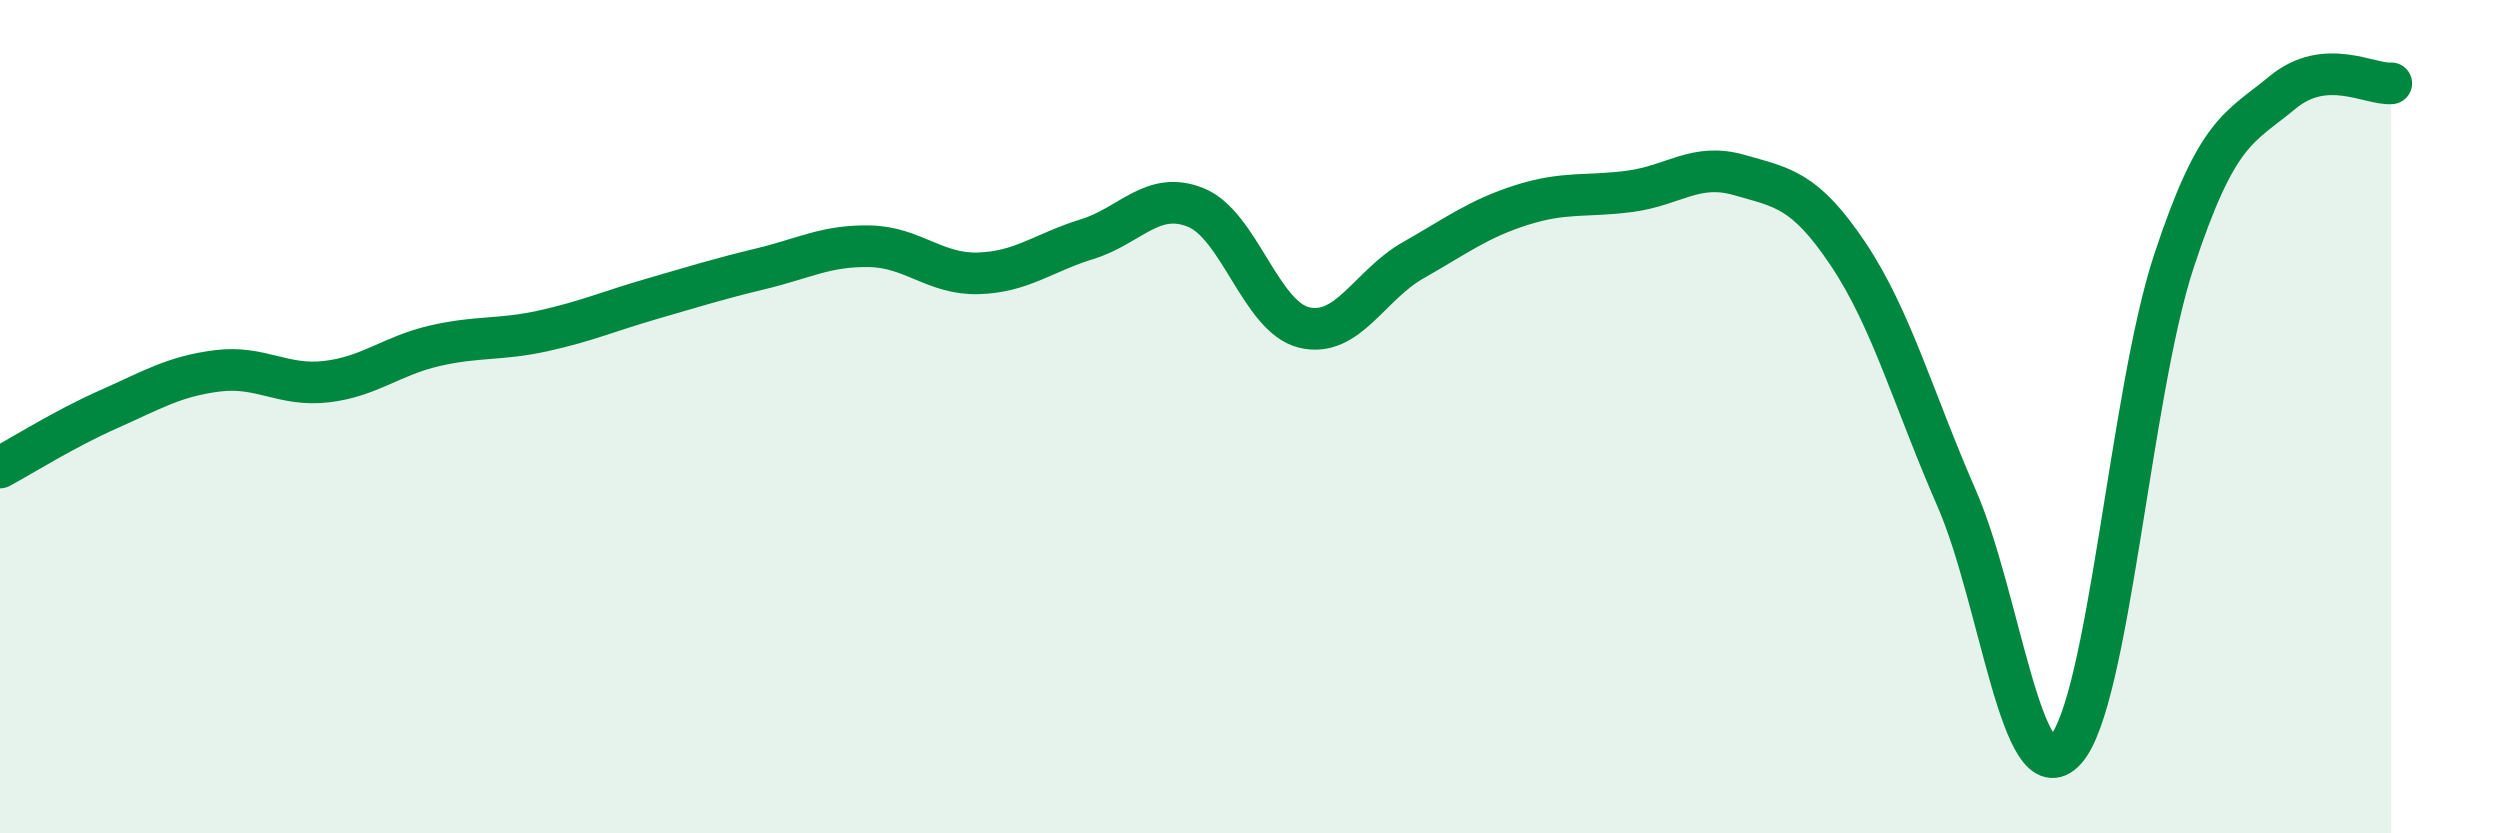
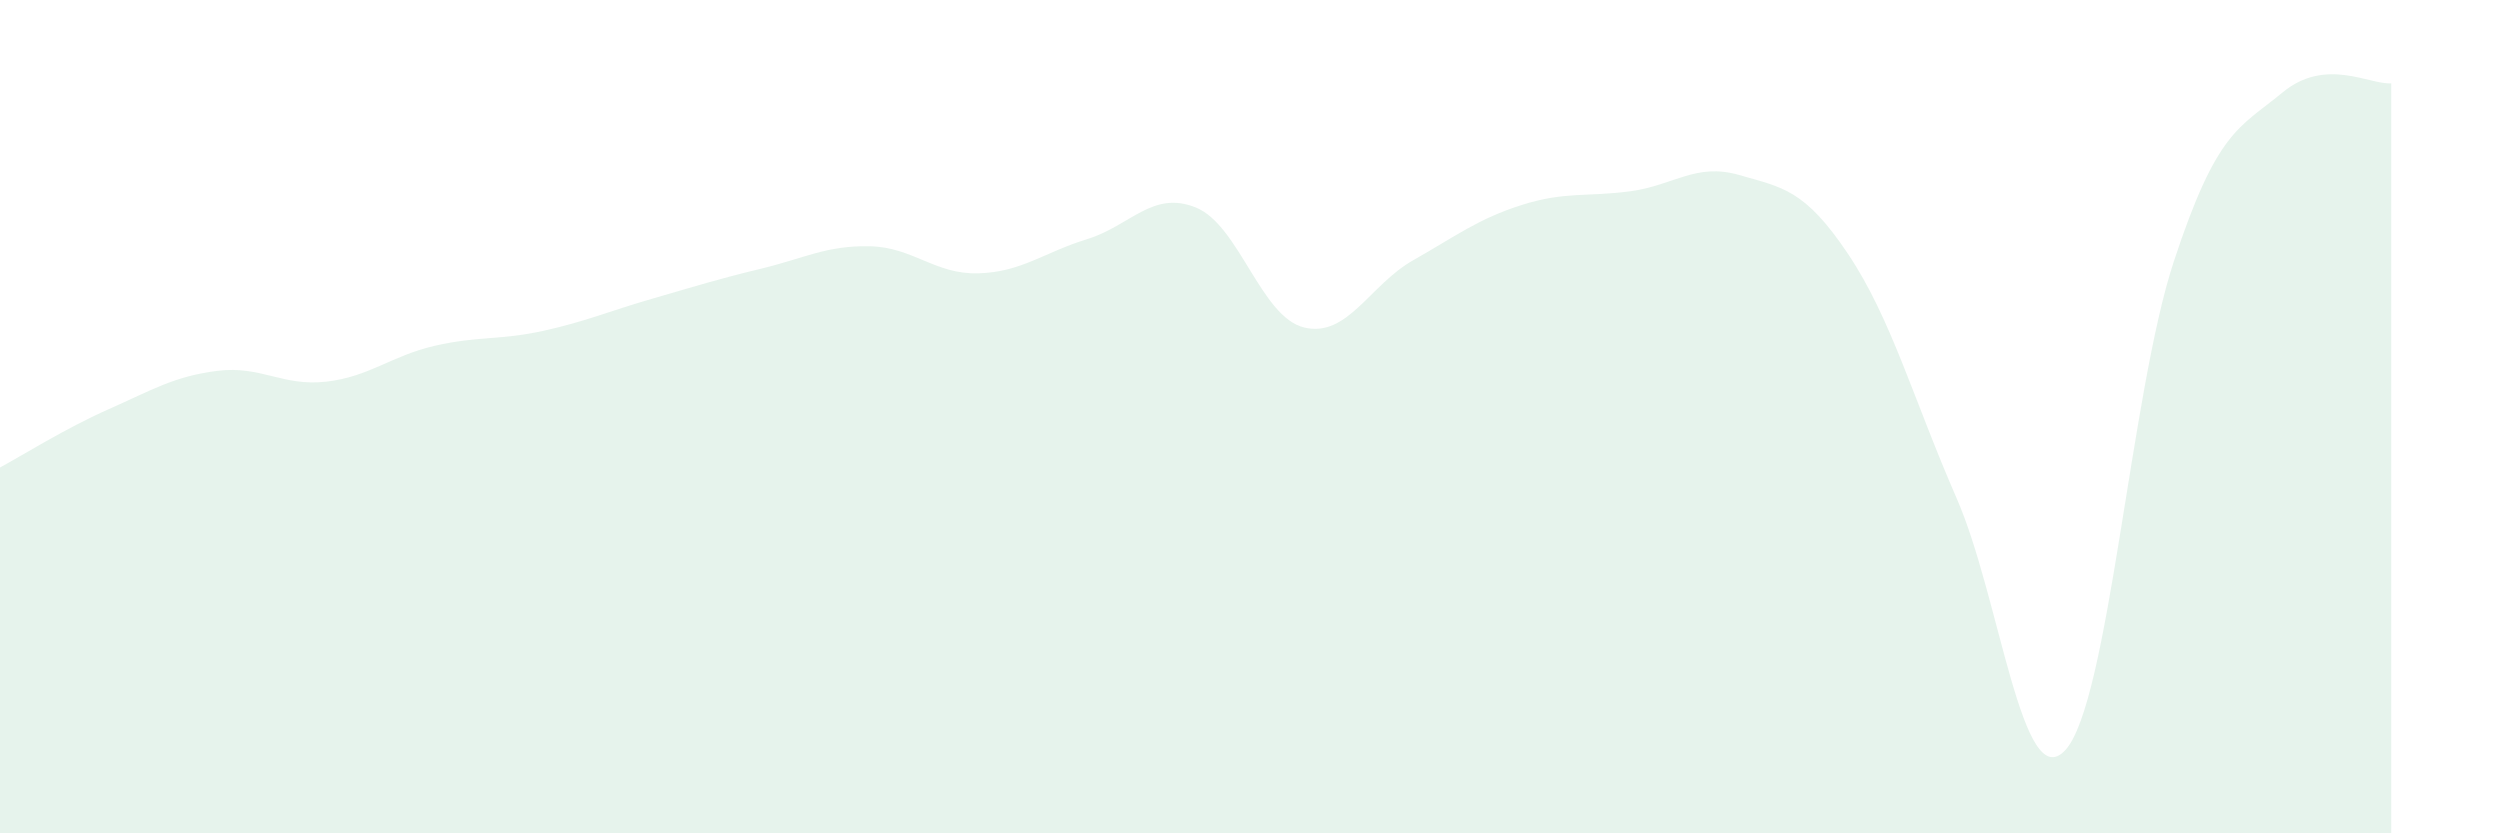
<svg xmlns="http://www.w3.org/2000/svg" width="60" height="20" viewBox="0 0 60 20">
  <path d="M 0,11.22 C 0.52,10.94 1.57,10.28 2.61,9.82 C 3.65,9.36 4.18,9.03 5.22,8.9 C 6.26,8.77 6.79,9.28 7.83,9.16 C 8.87,9.04 9.39,8.54 10.43,8.3 C 11.47,8.06 12,8.17 13.04,7.94 C 14.08,7.71 14.61,7.47 15.65,7.17 C 16.69,6.87 17.22,6.7 18.26,6.45 C 19.3,6.2 19.83,5.89 20.87,5.91 C 21.91,5.93 22.44,6.59 23.48,6.56 C 24.52,6.53 25.05,6.06 26.09,5.74 C 27.13,5.42 27.66,4.56 28.7,4.98 C 29.74,5.4 30.26,7.61 31.3,7.86 C 32.34,8.11 32.87,6.84 33.91,6.25 C 34.95,5.66 35.48,5.25 36.52,4.92 C 37.56,4.59 38.09,4.73 39.13,4.59 C 40.17,4.45 40.7,3.9 41.74,4.2 C 42.78,4.5 43.31,4.54 44.35,6.09 C 45.39,7.64 45.92,9.58 46.96,11.96 C 48,14.34 48.53,19.14 49.57,18 C 50.61,16.86 51.13,9.44 52.17,6.28 C 53.21,3.12 53.74,3.08 54.78,2.22 C 55.82,1.36 56.87,2.04 57.39,2L57.39 20L0 20Z" fill="#008740" opacity="0.1" stroke-linecap="round" stroke-linejoin="round" />
-   <path d="M 0,11.22 C 0.52,10.94 1.57,10.28 2.61,9.82 C 3.65,9.36 4.18,9.03 5.22,8.9 C 6.26,8.77 6.79,9.28 7.83,9.16 C 8.87,9.04 9.39,8.54 10.43,8.3 C 11.47,8.06 12,8.17 13.04,7.94 C 14.08,7.71 14.61,7.47 15.65,7.17 C 16.69,6.87 17.22,6.7 18.26,6.45 C 19.3,6.2 19.83,5.89 20.87,5.91 C 21.91,5.93 22.44,6.59 23.48,6.56 C 24.52,6.53 25.05,6.06 26.09,5.74 C 27.13,5.42 27.66,4.56 28.7,4.98 C 29.74,5.4 30.26,7.61 31.3,7.86 C 32.34,8.11 32.87,6.84 33.91,6.25 C 34.95,5.66 35.48,5.25 36.52,4.92 C 37.56,4.59 38.09,4.73 39.13,4.59 C 40.17,4.45 40.7,3.9 41.74,4.2 C 42.78,4.5 43.31,4.54 44.35,6.09 C 45.39,7.64 45.92,9.58 46.96,11.96 C 48,14.34 48.53,19.14 49.57,18 C 50.61,16.86 51.13,9.44 52.17,6.28 C 53.21,3.12 53.74,3.08 54.78,2.22 C 55.82,1.36 56.87,2.04 57.39,2" stroke="#008740" stroke-width="1" fill="none" stroke-linecap="round" stroke-linejoin="round" />
</svg>